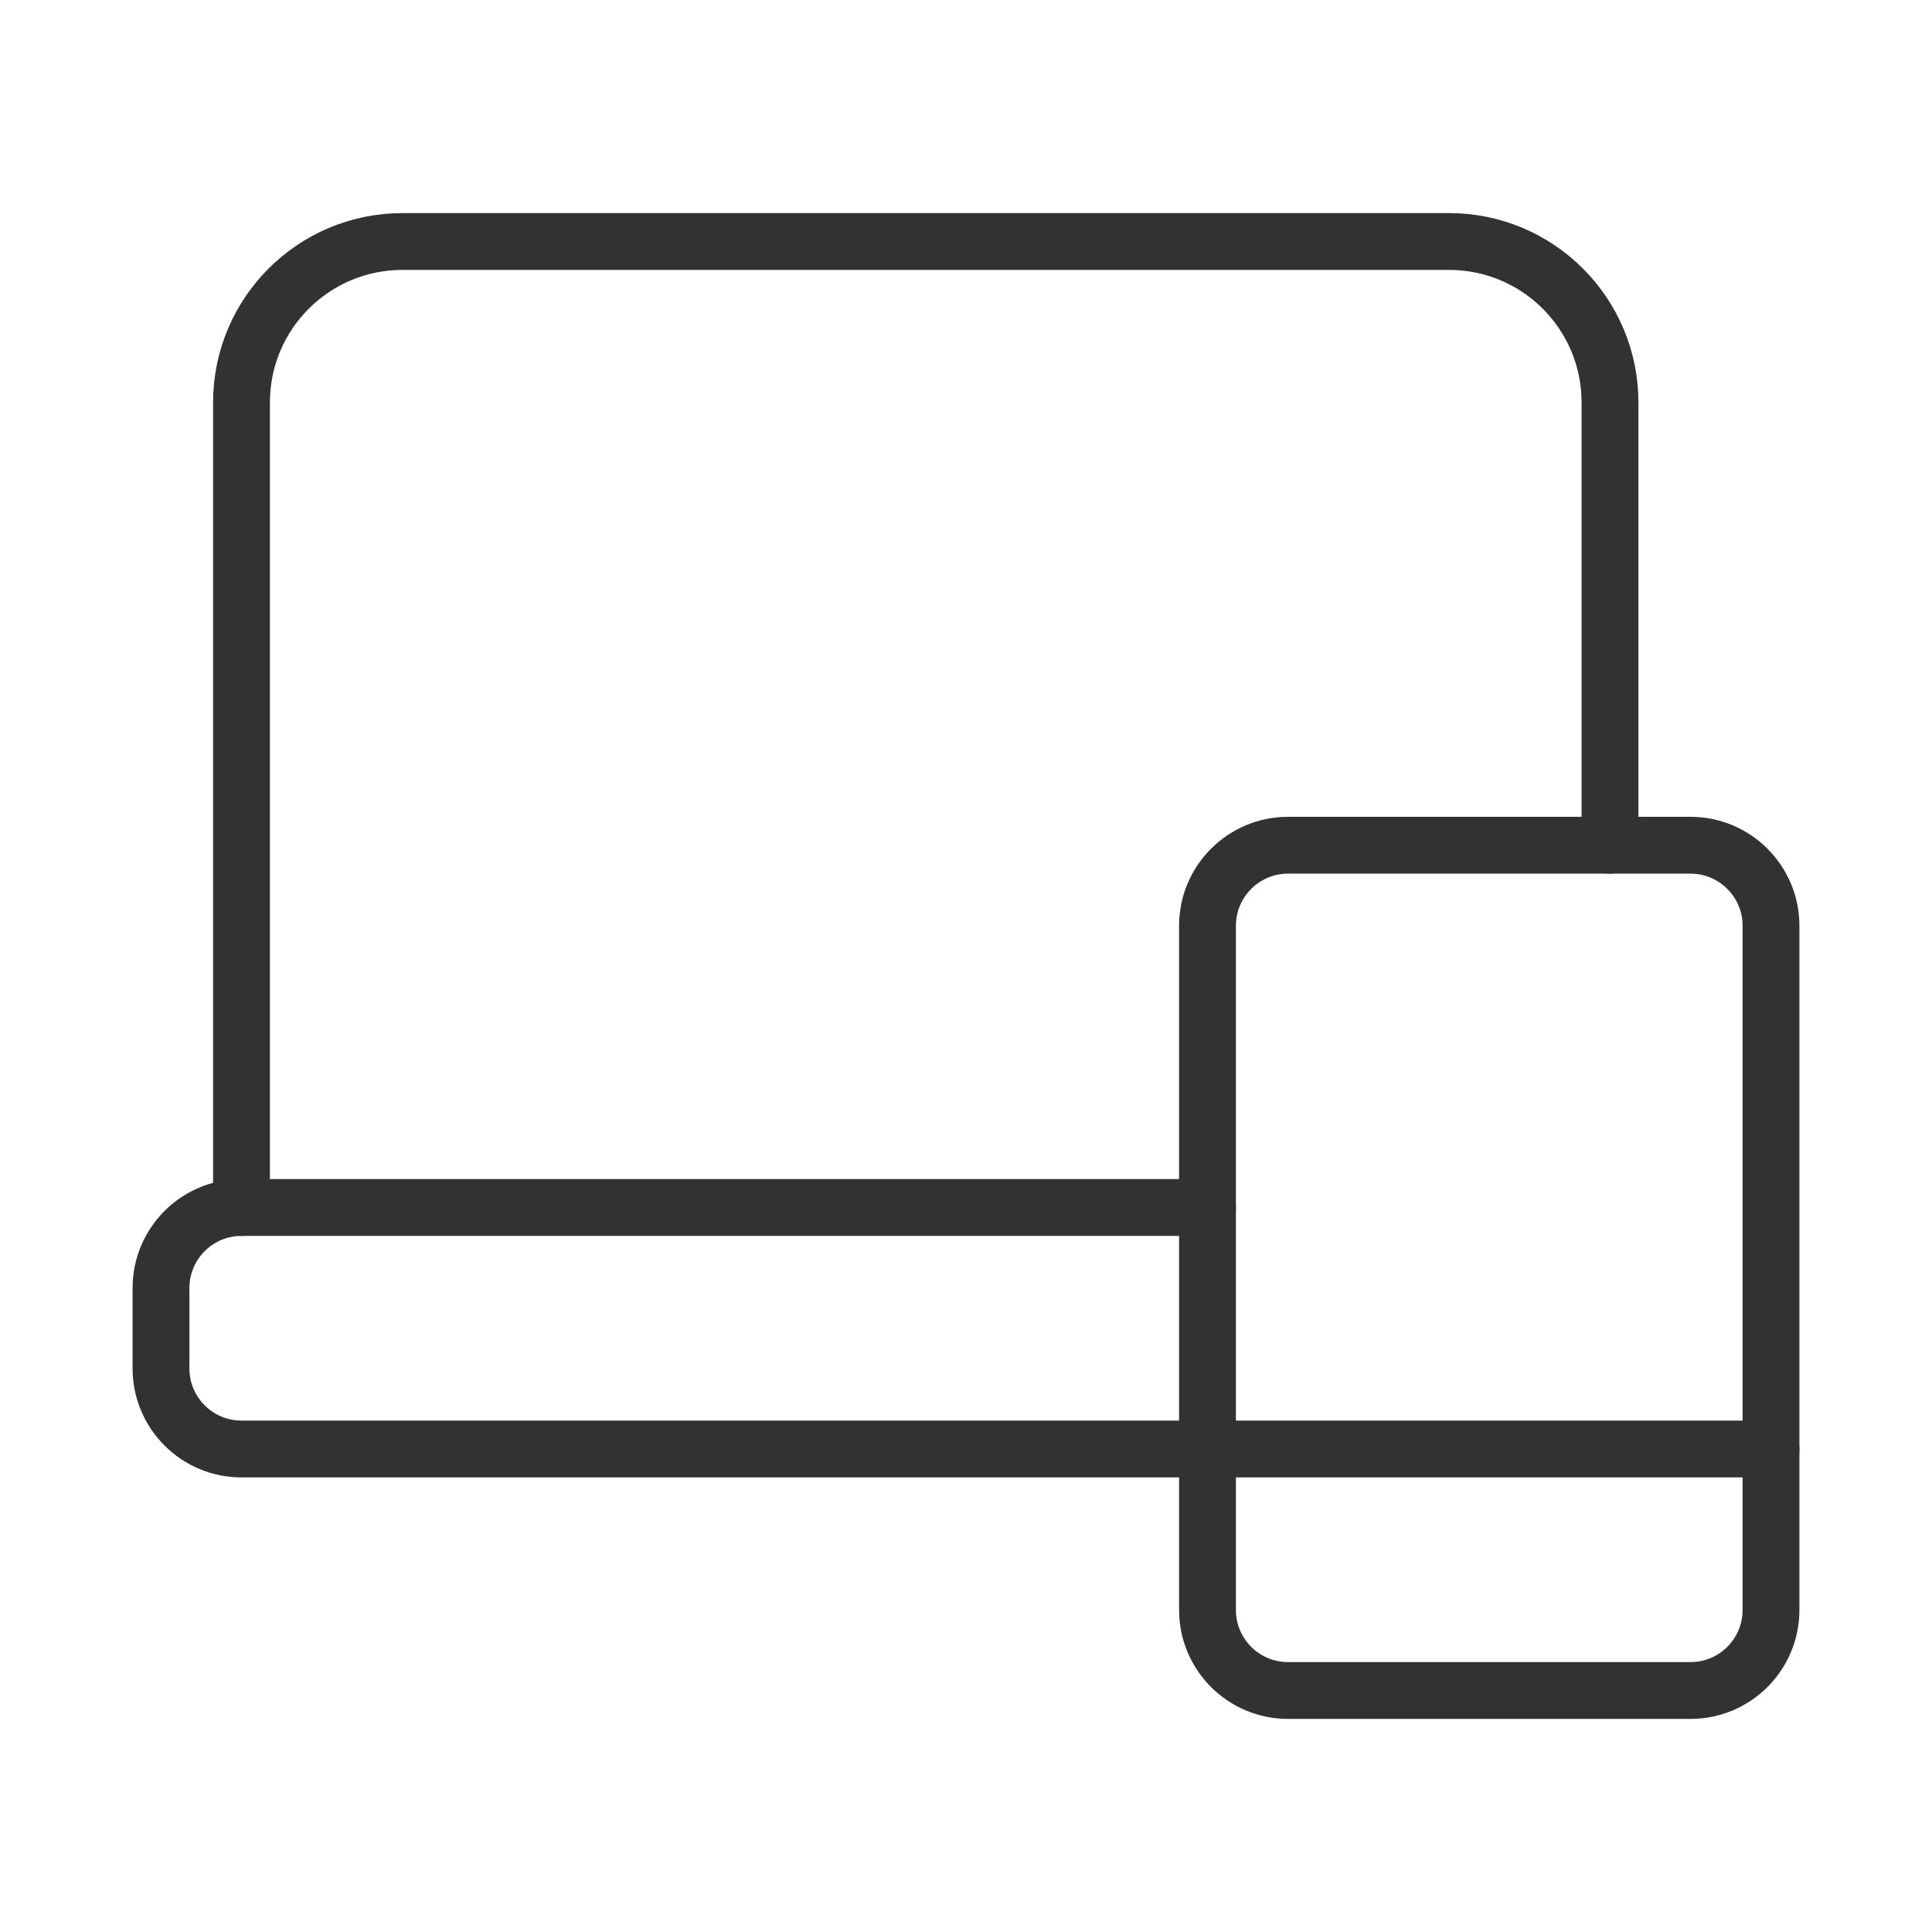
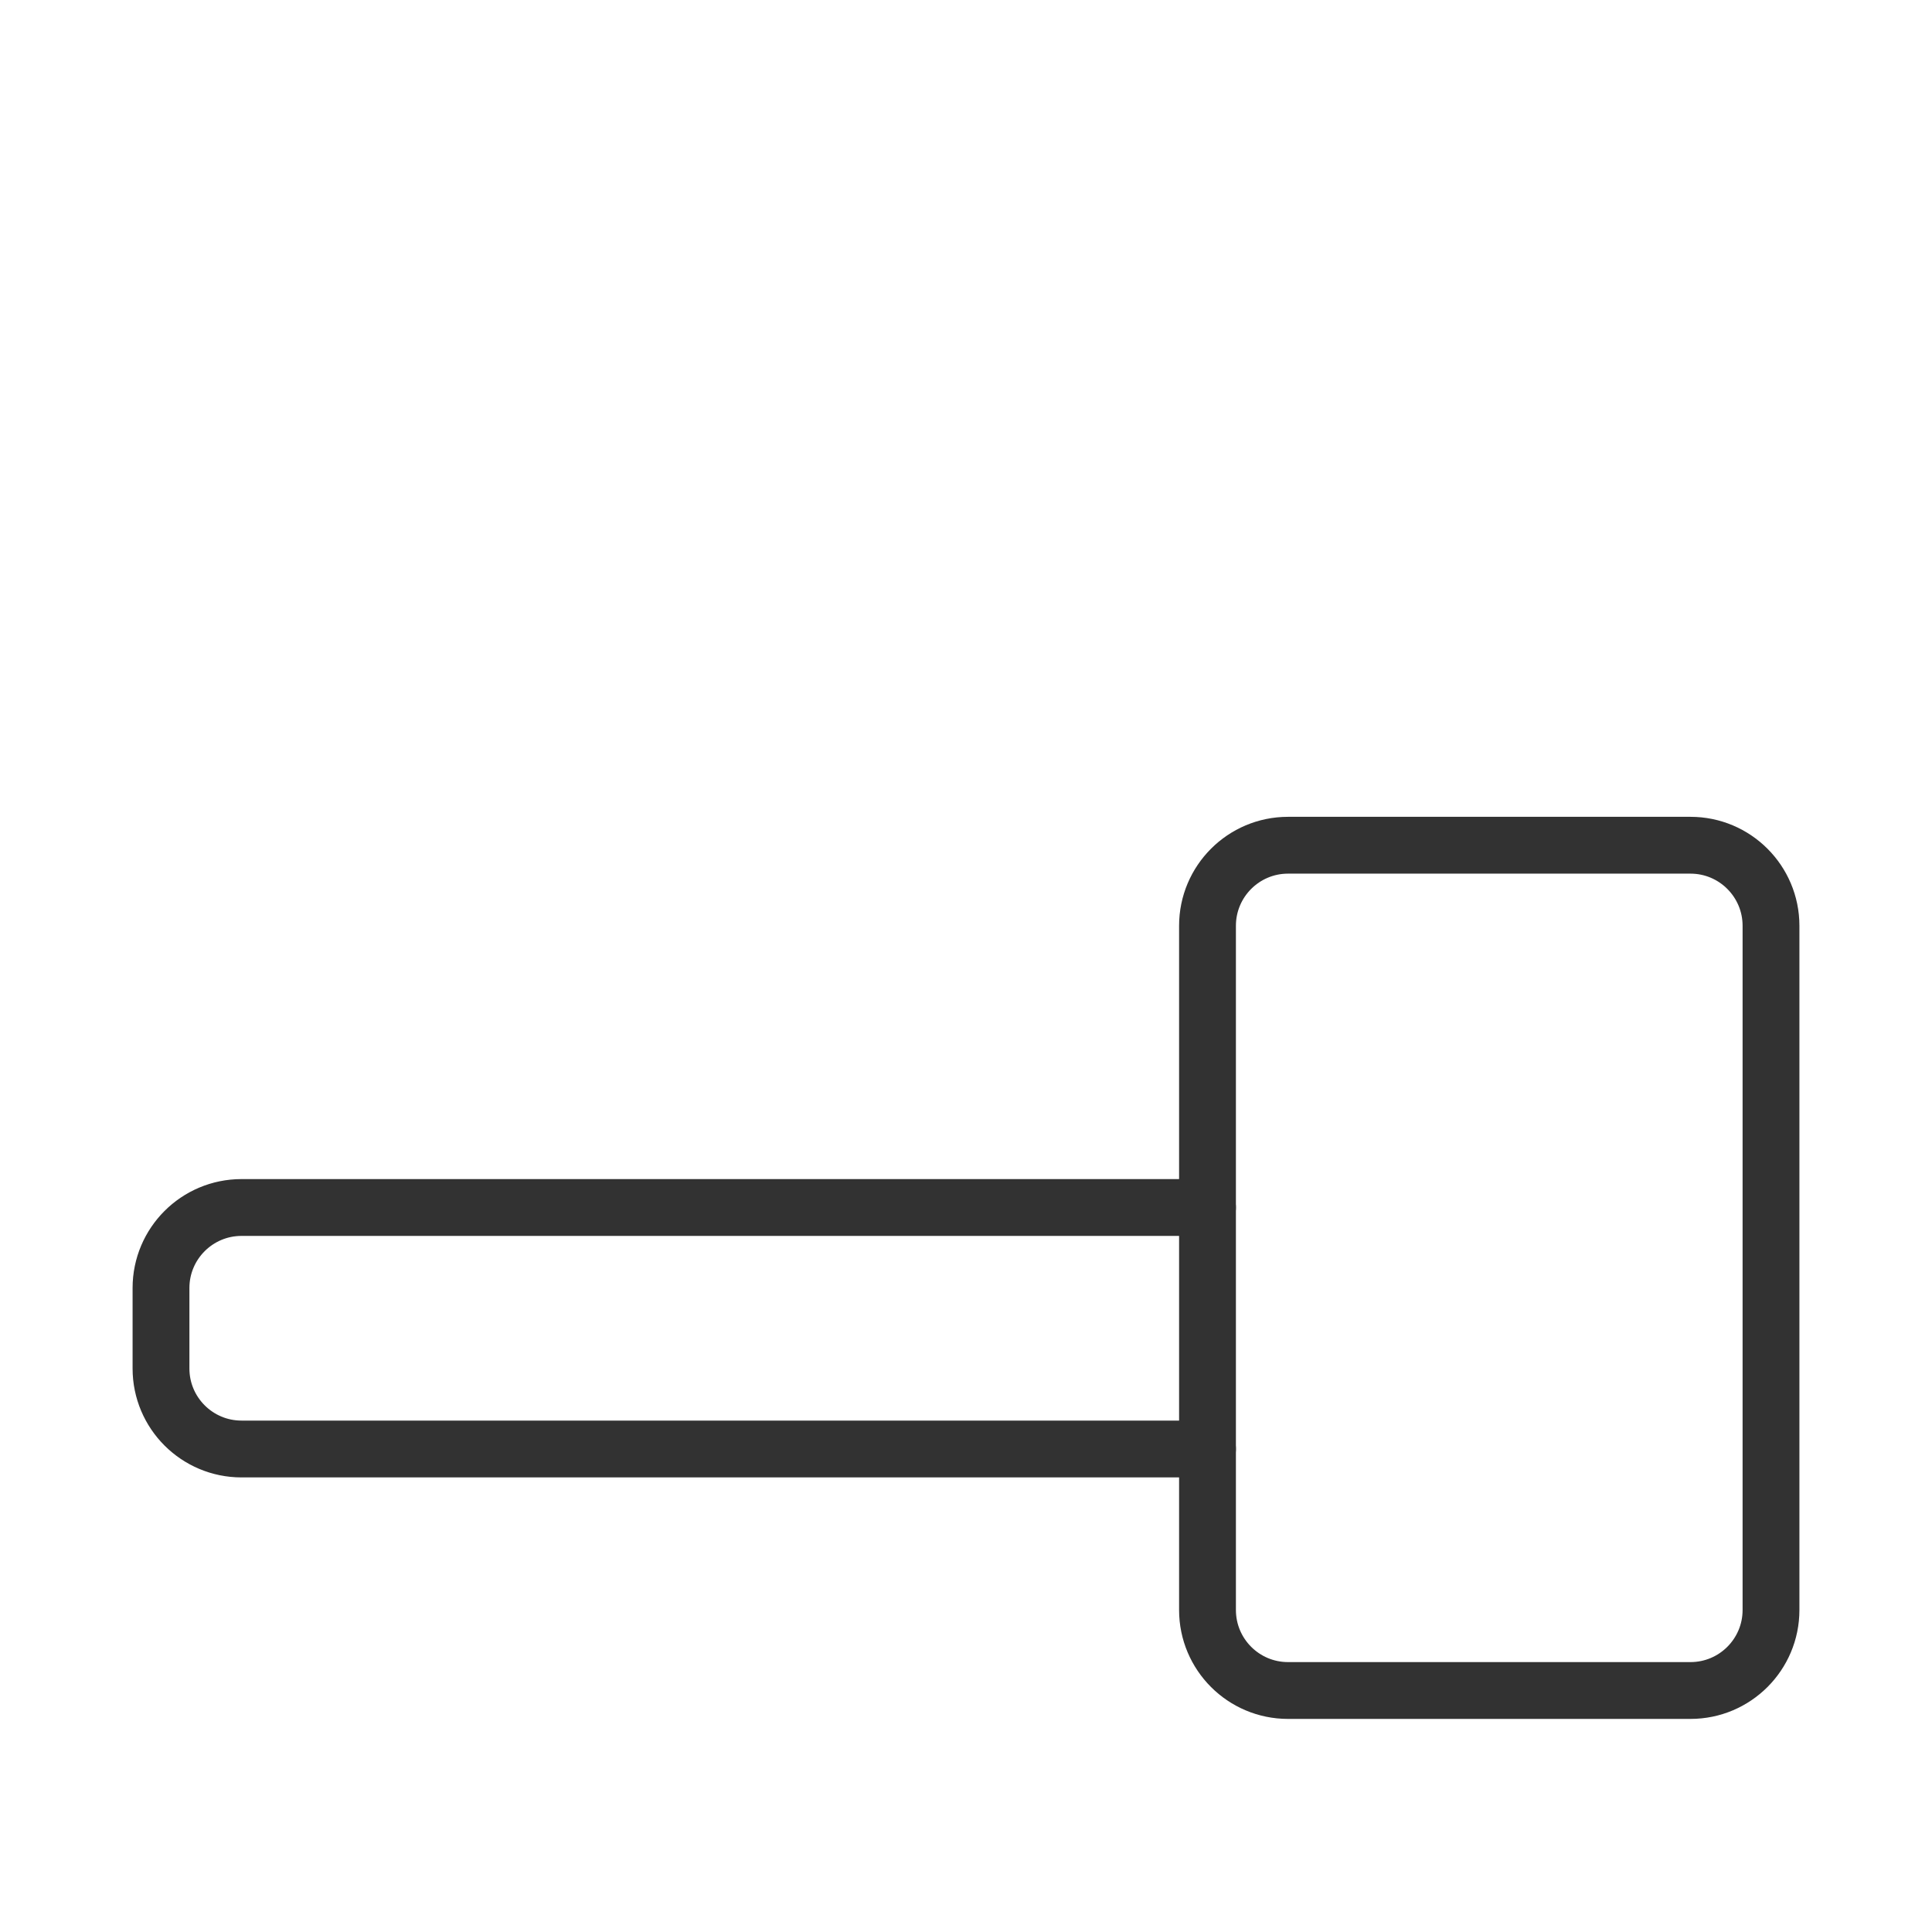
<svg xmlns="http://www.w3.org/2000/svg" width="51" height="51" viewBox="0 0 51 51" fill="none">
-   <path d="M42.5 22.312V10.625C42.5 8.277 40.598 6.375 38.25 6.375H10.625C8.277 6.375 6.375 8.277 6.375 10.625V31.875" stroke="#323232" stroke-width="1.5" stroke-linecap="round" stroke-linejoin="round" />
  <path d="M31.875 38.25H6.375C5.202 38.25 4.25 37.298 4.25 36.125V34C4.25 32.827 5.202 31.875 6.375 31.875H31.875" stroke="#323232" stroke-width="1.5" stroke-linecap="round" stroke-linejoin="round" />
  <path fill-rule="evenodd" clip-rule="evenodd" d="M44.625 44.625H34C32.827 44.625 31.875 43.673 31.875 42.5V24.438C31.875 23.265 32.827 22.312 34 22.312H44.625C45.798 22.312 46.75 23.265 46.75 24.438V42.5C46.75 43.673 45.798 44.625 44.625 44.625Z" stroke="#323232" stroke-width="1.5" stroke-linecap="round" stroke-linejoin="round" />
-   <path d="M31.875 38.25H46.75" stroke="#323232" stroke-width="1.5" stroke-linecap="round" stroke-linejoin="round" />
</svg>